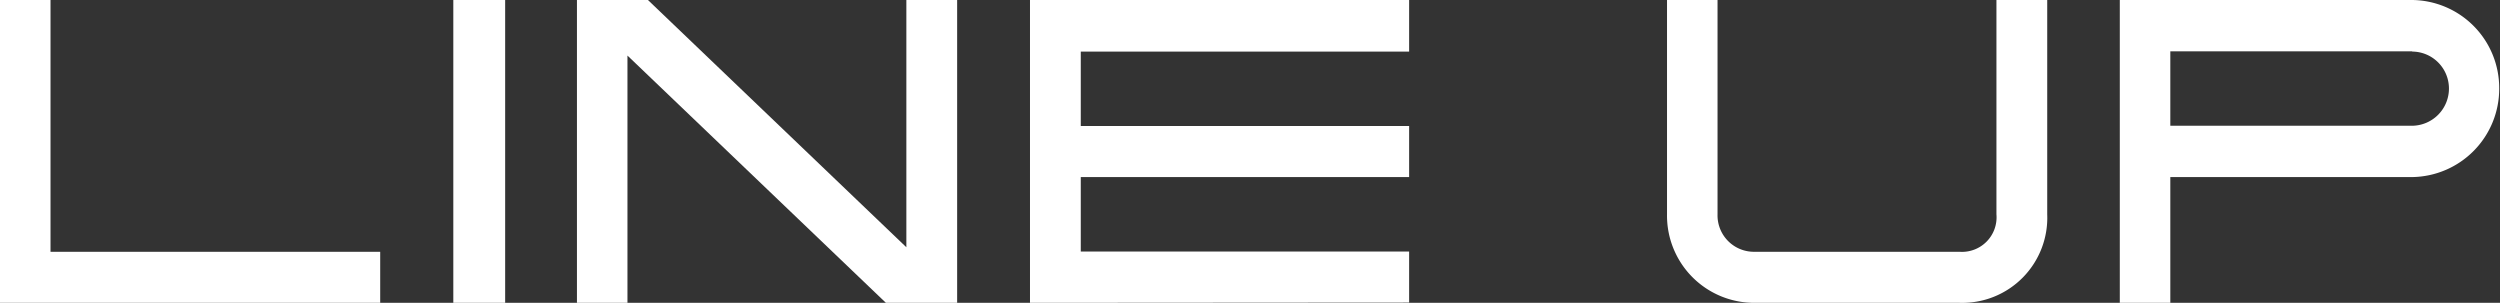
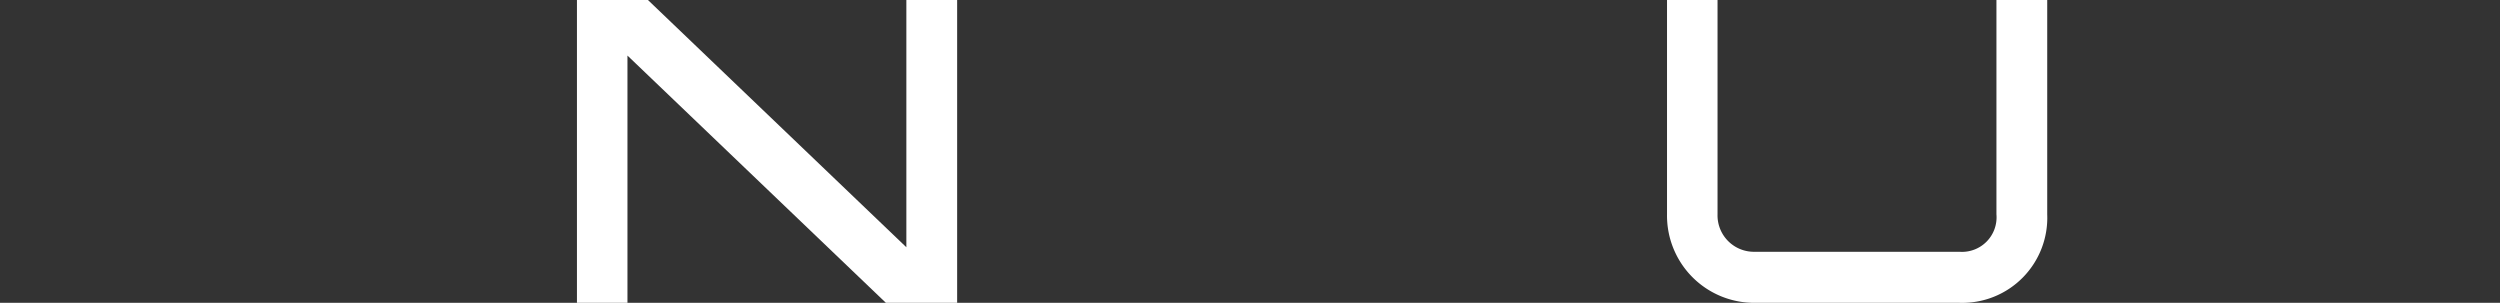
<svg xmlns="http://www.w3.org/2000/svg" width="94.03" height="11.39" viewBox="0 0 94.03 11.39">
  <rect x="0" y="0" width="94.03" height="11.39" fill="#333333" stroke="none" />
  <title>ttl_lin</title>
-   <path d="M0,11.39V0H1.9V9.47H14.3v1.92Z" style="fill:#fff" />
-   <path d="M17.05,11.39V0H19V11.39Z" style="fill:#fff" />
  <path d="M33.32,11.39,23.6,2.09v9.3h-1.9V0h2.67l9.72,9.3V0H36V11.39Z" style="fill:#fff" />
-   <path d="M38.74,11.39V0H53V1.94H40.65v2.8H53V6.66H40.65v2.8H53v1.92Z" style="fill:#fff" />
  <path d="M77,8.06a3.2,3.2,0,0,1-3.3,3.33H66a3.28,3.28,0,0,1-3.3-3.33V0h1.9V8.06A1.37,1.37,0,0,0,66,9.47h7.7a1.3,1.3,0,0,0,1.39-1.41V0H77Z" style="fill:#fff" />
-   <path d="M90.73,6.66H81.63v4.73h-1.9V0h11A3.31,3.31,0,0,1,94,3.33,3.32,3.32,0,0,1,90.73,6.66Zm0-4.73H81.63v2.8h9.09a1.4,1.4,0,0,0,1.39-1.41A1.39,1.39,0,0,0,90.73,1.94Z" style="fill:#fff" />
</svg>